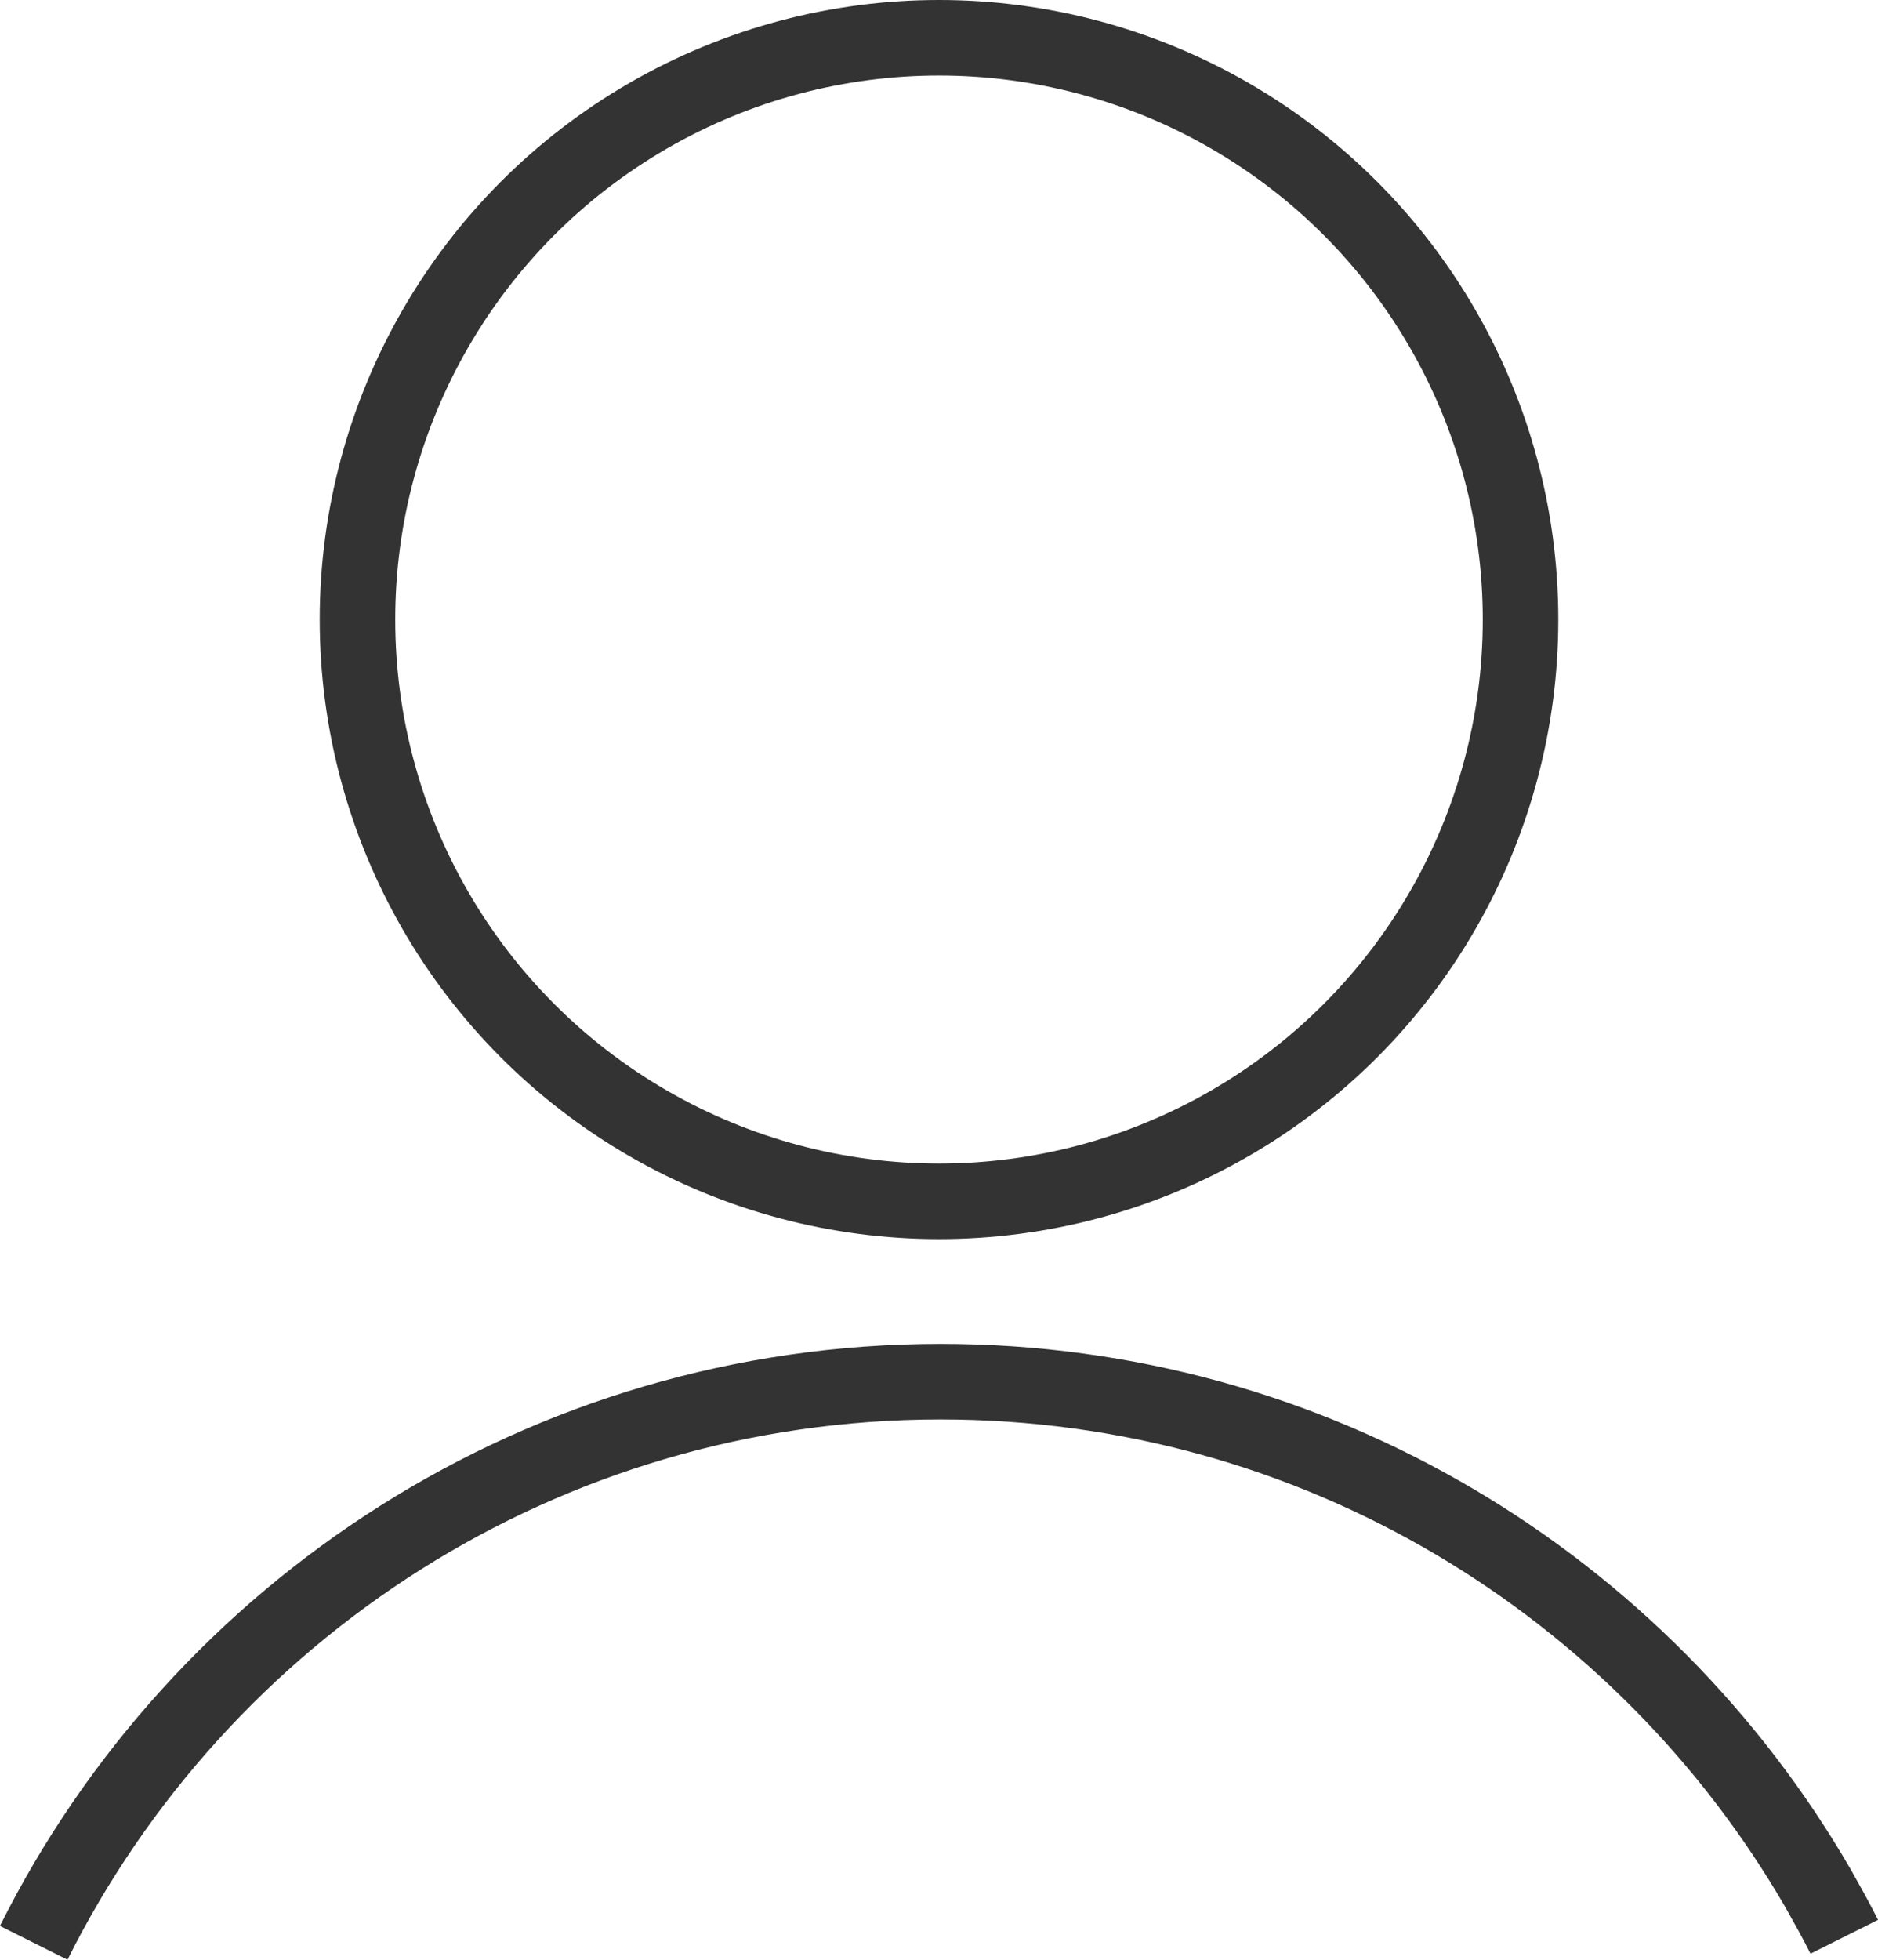
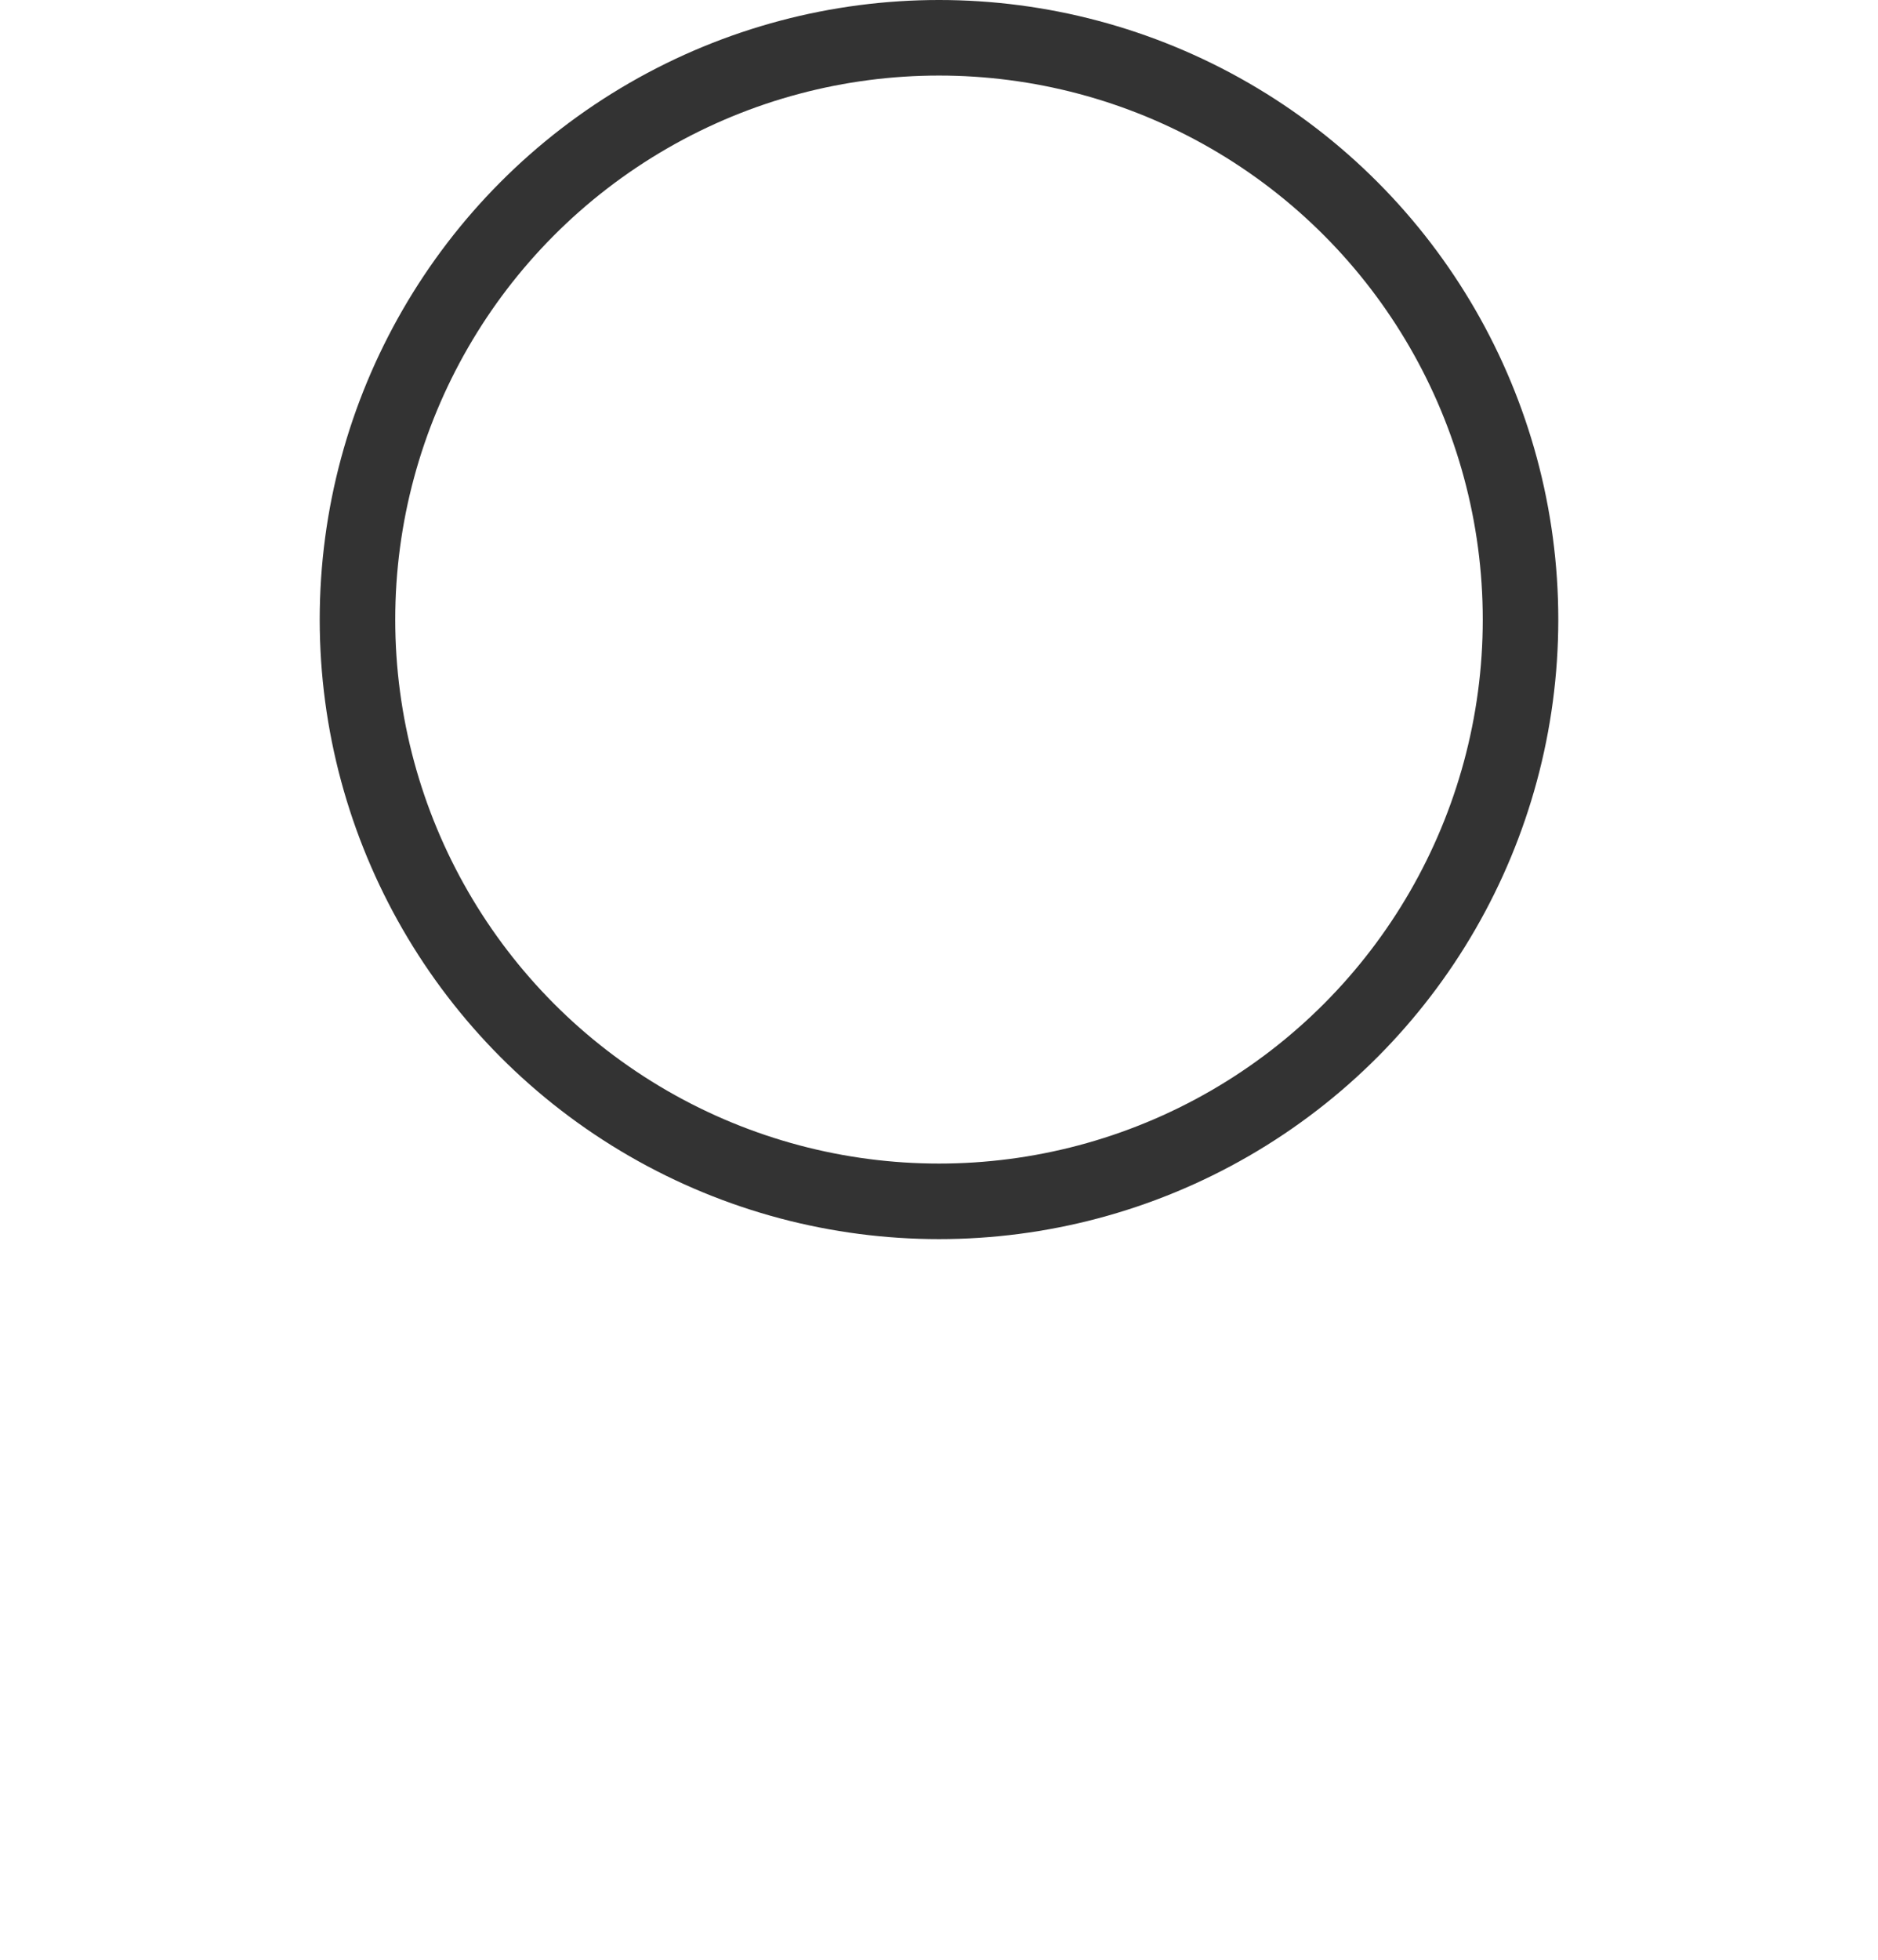
<svg xmlns="http://www.w3.org/2000/svg" id="_Слой_2" data-name="Слой 2" viewBox="0 0 37.3 38.91">
  <defs>
    <style> .cls-1 { fill: none; stroke: #333; stroke-miterlimit: 10; stroke-width: 1.5px; } </style>
  </defs>
  <g id="_Слой_2-2" data-name=" Слой 2">
    <g id="_Слой_1-2" data-name=" Слой 1-2">
      <g>
        <circle class="cls-1" cx="18.65" cy="12.3" r="11.55" />
-         <path class="cls-1" d="M.67,38.57c3.3-6.6,10.13-11.14,18.01-11.14,7.45,0,13.95,4.05,17.43,10.06,.18,.32,.36,.64,.52,.96" />
      </g>
    </g>
  </g>
</svg>